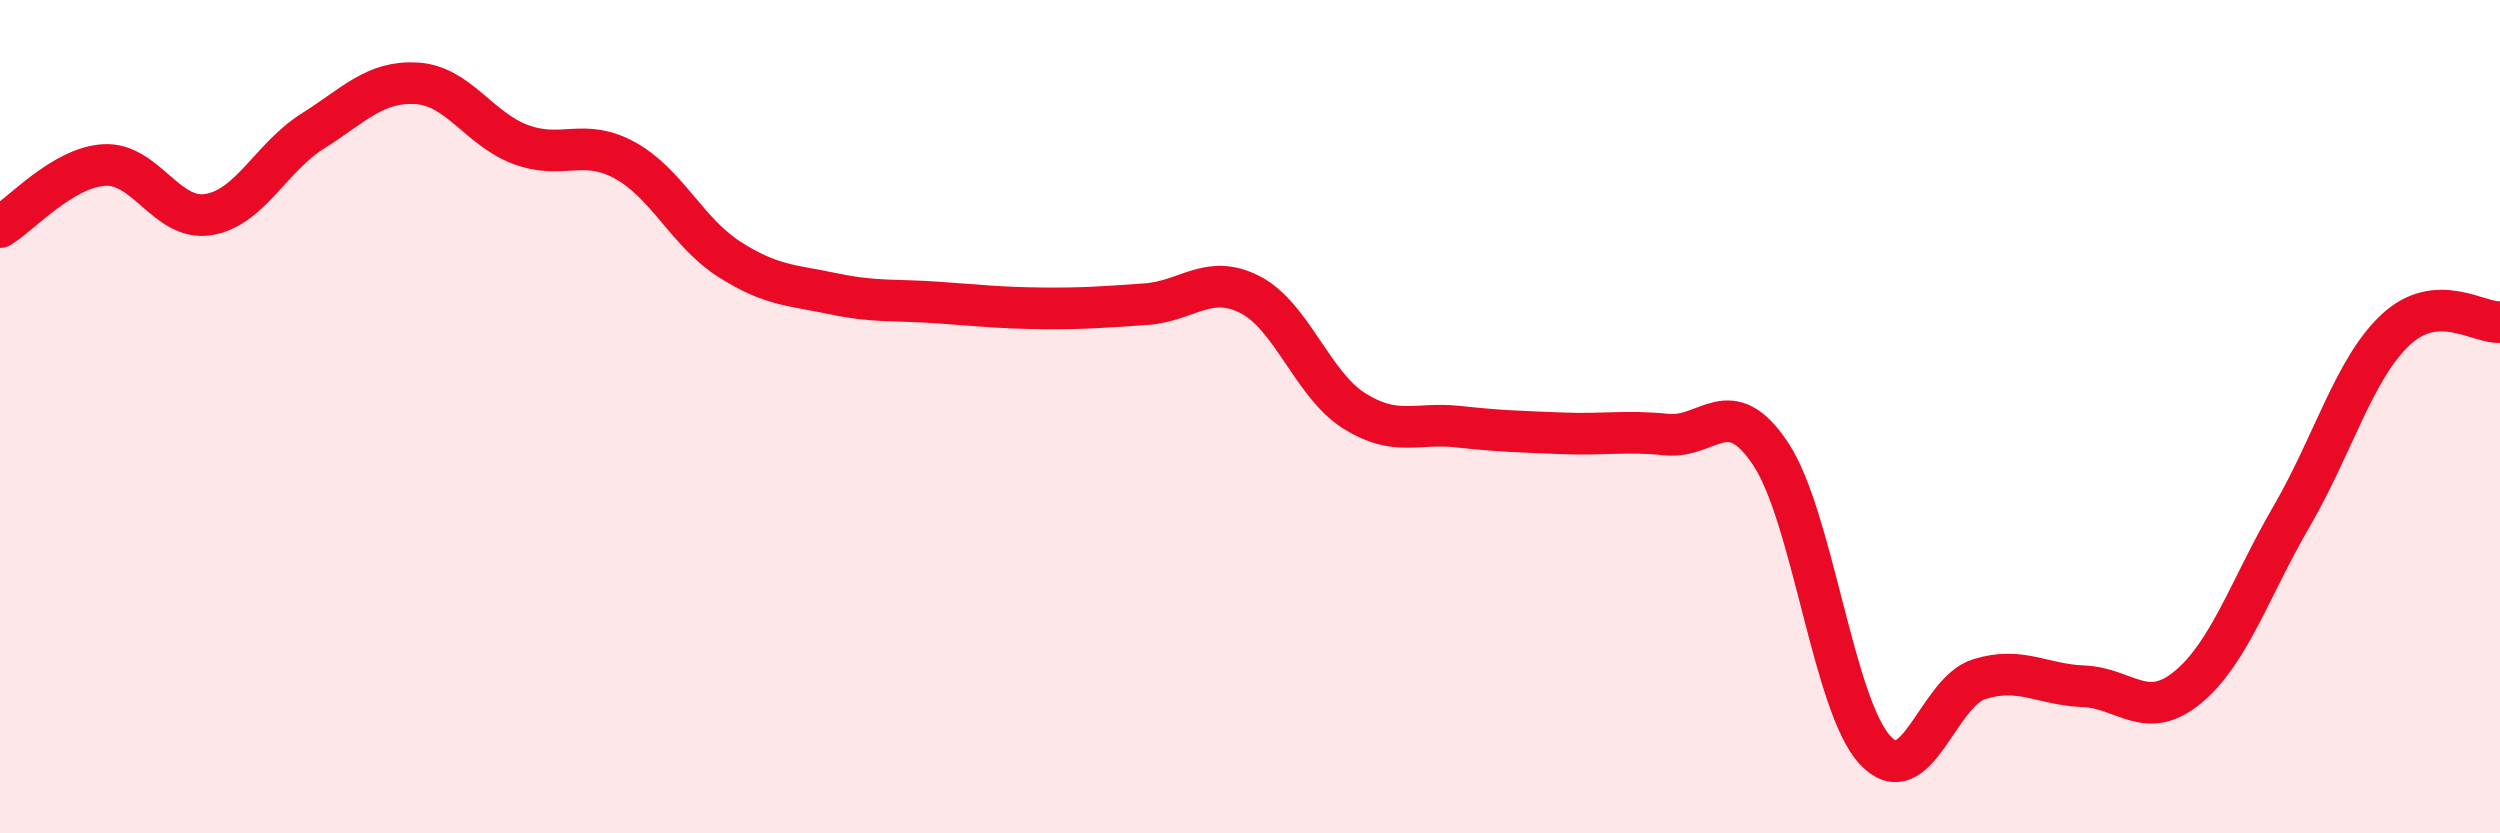
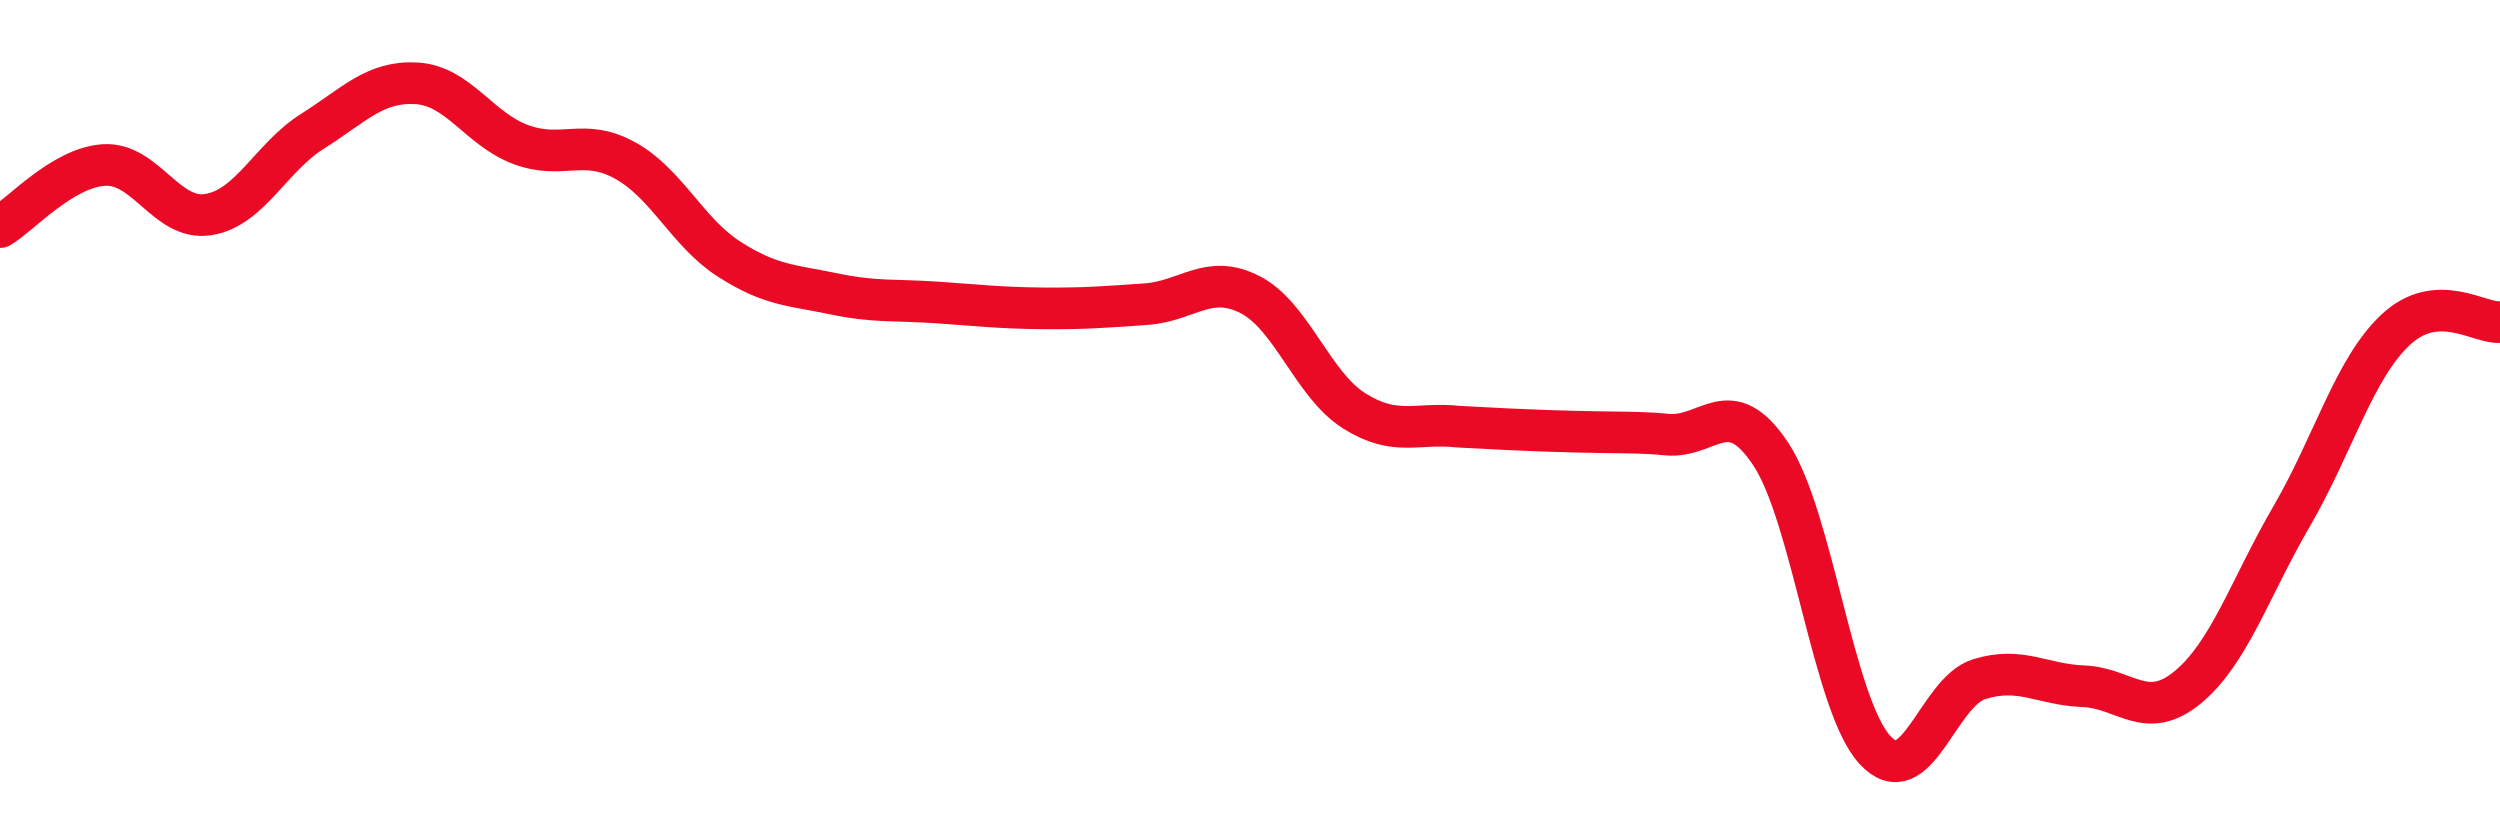
<svg xmlns="http://www.w3.org/2000/svg" width="60" height="20" viewBox="0 0 60 20">
-   <path d="M 0,5.45 C 0.5,5.15 1.5,4.02 2.5,3.96 C 3.5,3.9 4,5.31 5,5.15 C 6,4.99 6.5,3.78 7.5,3.15 C 8.5,2.52 9,1.94 10,2 C 11,2.06 11.5,3.1 12.5,3.47 C 13.5,3.84 14,3.3 15,3.85 C 16,4.4 16.5,5.58 17.5,6.22 C 18.5,6.86 19,6.84 20,7.05 C 21,7.26 21.5,7.19 22.5,7.26 C 23.5,7.33 24,7.39 25,7.4 C 26,7.41 26.5,7.37 27.5,7.3 C 28.5,7.23 29,6.56 30,7.07 C 31,7.58 31.5,9.23 32.5,9.86 C 33.5,10.49 34,10.13 35,10.24 C 36,10.35 36.5,10.36 37.5,10.4 C 38.5,10.44 39,10.33 40,10.43 C 41,10.53 41.5,9.39 42.5,10.9 C 43.5,12.41 44,16.92 45,18 C 46,19.08 46.5,16.61 47.5,16.3 C 48.5,15.99 49,16.43 50,16.47 C 51,16.51 51.5,17.32 52.5,16.5 C 53.5,15.68 54,14.11 55,12.39 C 56,10.67 56.5,8.84 57.5,7.91 C 58.5,6.98 59.5,7.77 60,7.73L60 20L0 20Z" fill="#EB0A25" opacity="0.1" stroke-linecap="round" stroke-linejoin="round" />
-   <path d="M 0,5.45 C 0.5,5.15 1.5,4.02 2.5,3.96 C 3.5,3.9 4,5.31 5,5.15 C 6,4.99 6.5,3.78 7.5,3.15 C 8.5,2.52 9,1.94 10,2 C 11,2.06 11.5,3.1 12.5,3.47 C 13.5,3.84 14,3.3 15,3.85 C 16,4.4 16.5,5.58 17.5,6.22 C 18.5,6.86 19,6.84 20,7.05 C 21,7.26 21.5,7.19 22.5,7.26 C 23.5,7.33 24,7.39 25,7.4 C 26,7.41 26.5,7.37 27.5,7.3 C 28.5,7.23 29,6.56 30,7.07 C 31,7.58 31.5,9.23 32.5,9.86 C 33.5,10.49 34,10.13 35,10.24 C 36,10.35 36.5,10.36 37.5,10.4 C 38.5,10.44 39,10.33 40,10.43 C 41,10.53 41.5,9.39 42.5,10.9 C 43.5,12.41 44,16.92 45,18 C 46,19.08 46.5,16.61 47.5,16.3 C 48.5,15.99 49,16.43 50,16.47 C 51,16.51 51.5,17.32 52.5,16.5 C 53.5,15.68 54,14.11 55,12.39 C 56,10.67 56.5,8.84 57.5,7.91 C 58.5,6.98 59.5,7.77 60,7.73" stroke="#EB0A25" stroke-width="1" fill="none" stroke-linecap="round" stroke-linejoin="round" />
+   <path d="M 0,5.45 C 0.5,5.15 1.5,4.02 2.5,3.96 C 3.5,3.9 4,5.31 5,5.15 C 6,4.99 6.5,3.78 7.5,3.15 C 8.5,2.52 9,1.94 10,2 C 11,2.06 11.5,3.1 12.5,3.47 C 13.5,3.84 14,3.3 15,3.85 C 16,4.4 16.5,5.58 17.5,6.22 C 18.5,6.86 19,6.84 20,7.05 C 21,7.26 21.5,7.19 22.5,7.26 C 23.5,7.33 24,7.39 25,7.4 C 26,7.41 26.5,7.37 27.5,7.3 C 28.5,7.23 29,6.56 30,7.07 C 31,7.58 31.5,9.23 32.5,9.86 C 33.5,10.49 34,10.13 35,10.24 C 38.5,10.44 39,10.33 40,10.43 C 41,10.53 41.5,9.39 42.5,10.9 C 43.5,12.41 44,16.92 45,18 C 46,19.08 46.5,16.61 47.5,16.3 C 48.5,15.99 49,16.43 50,16.47 C 51,16.51 51.5,17.32 52.5,16.5 C 53.5,15.68 54,14.11 55,12.39 C 56,10.67 56.5,8.84 57.5,7.91 C 58.5,6.98 59.5,7.77 60,7.73" stroke="#EB0A25" stroke-width="1" fill="none" stroke-linecap="round" stroke-linejoin="round" />
</svg>